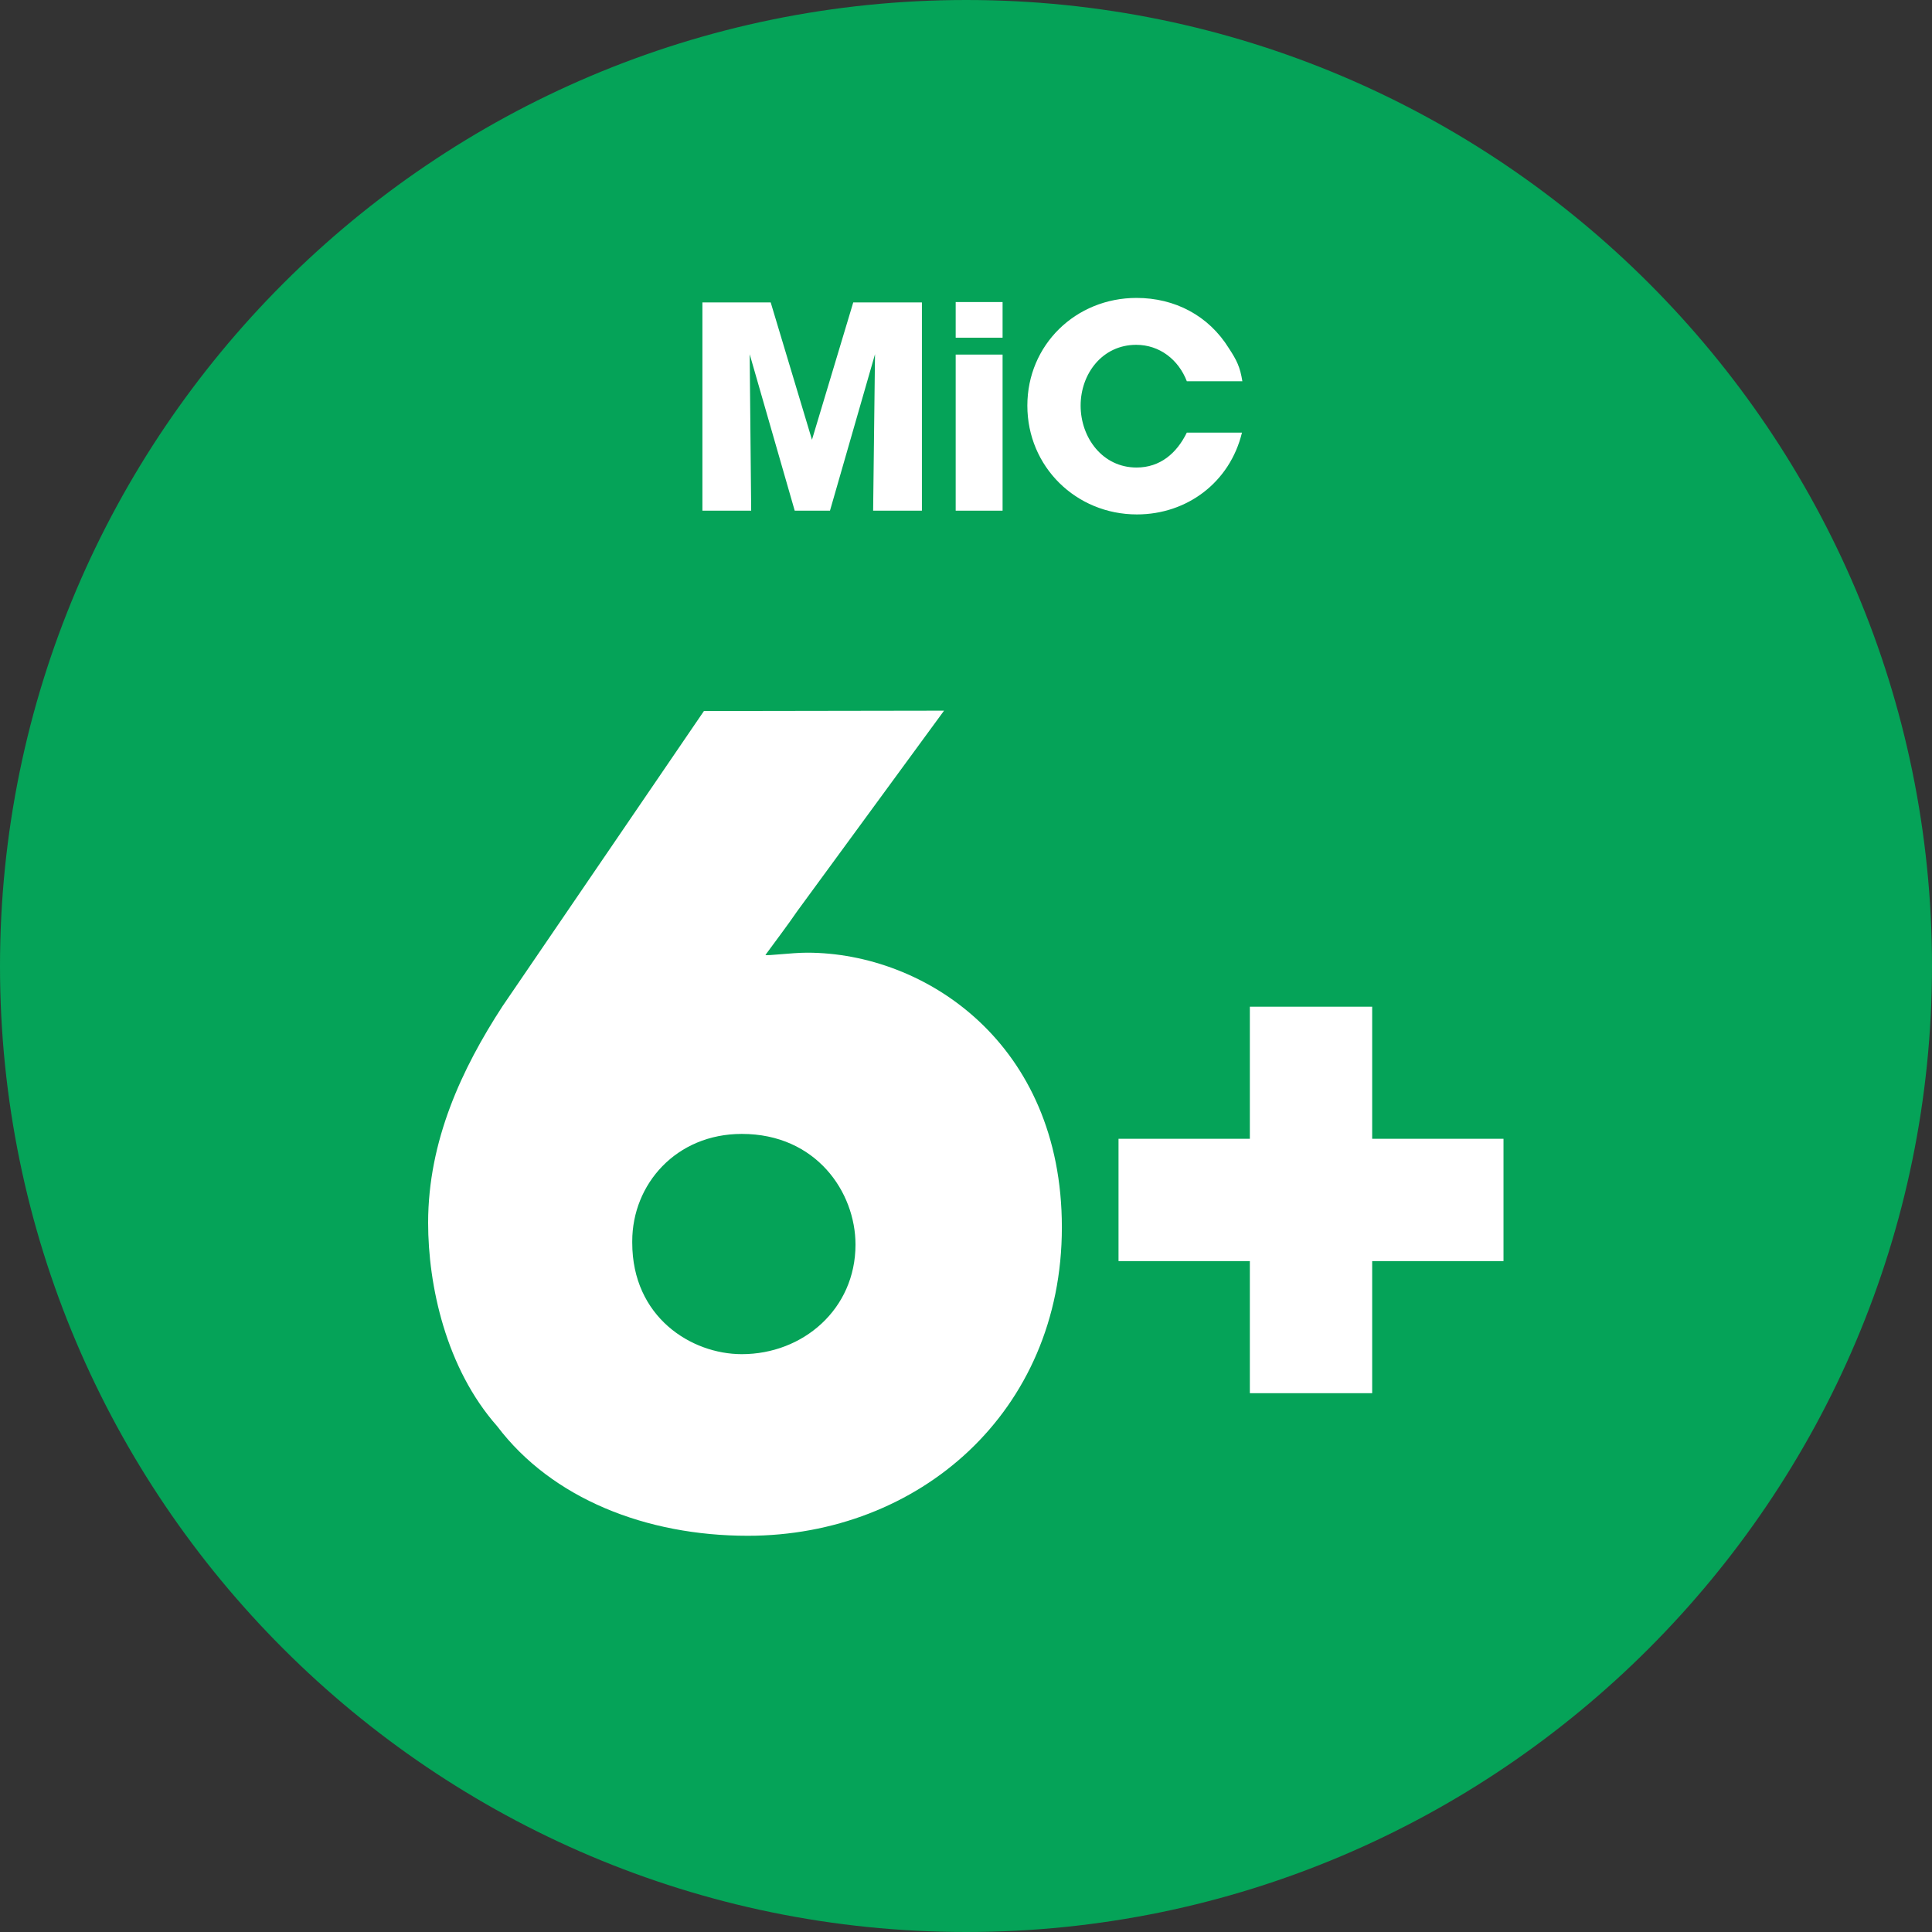
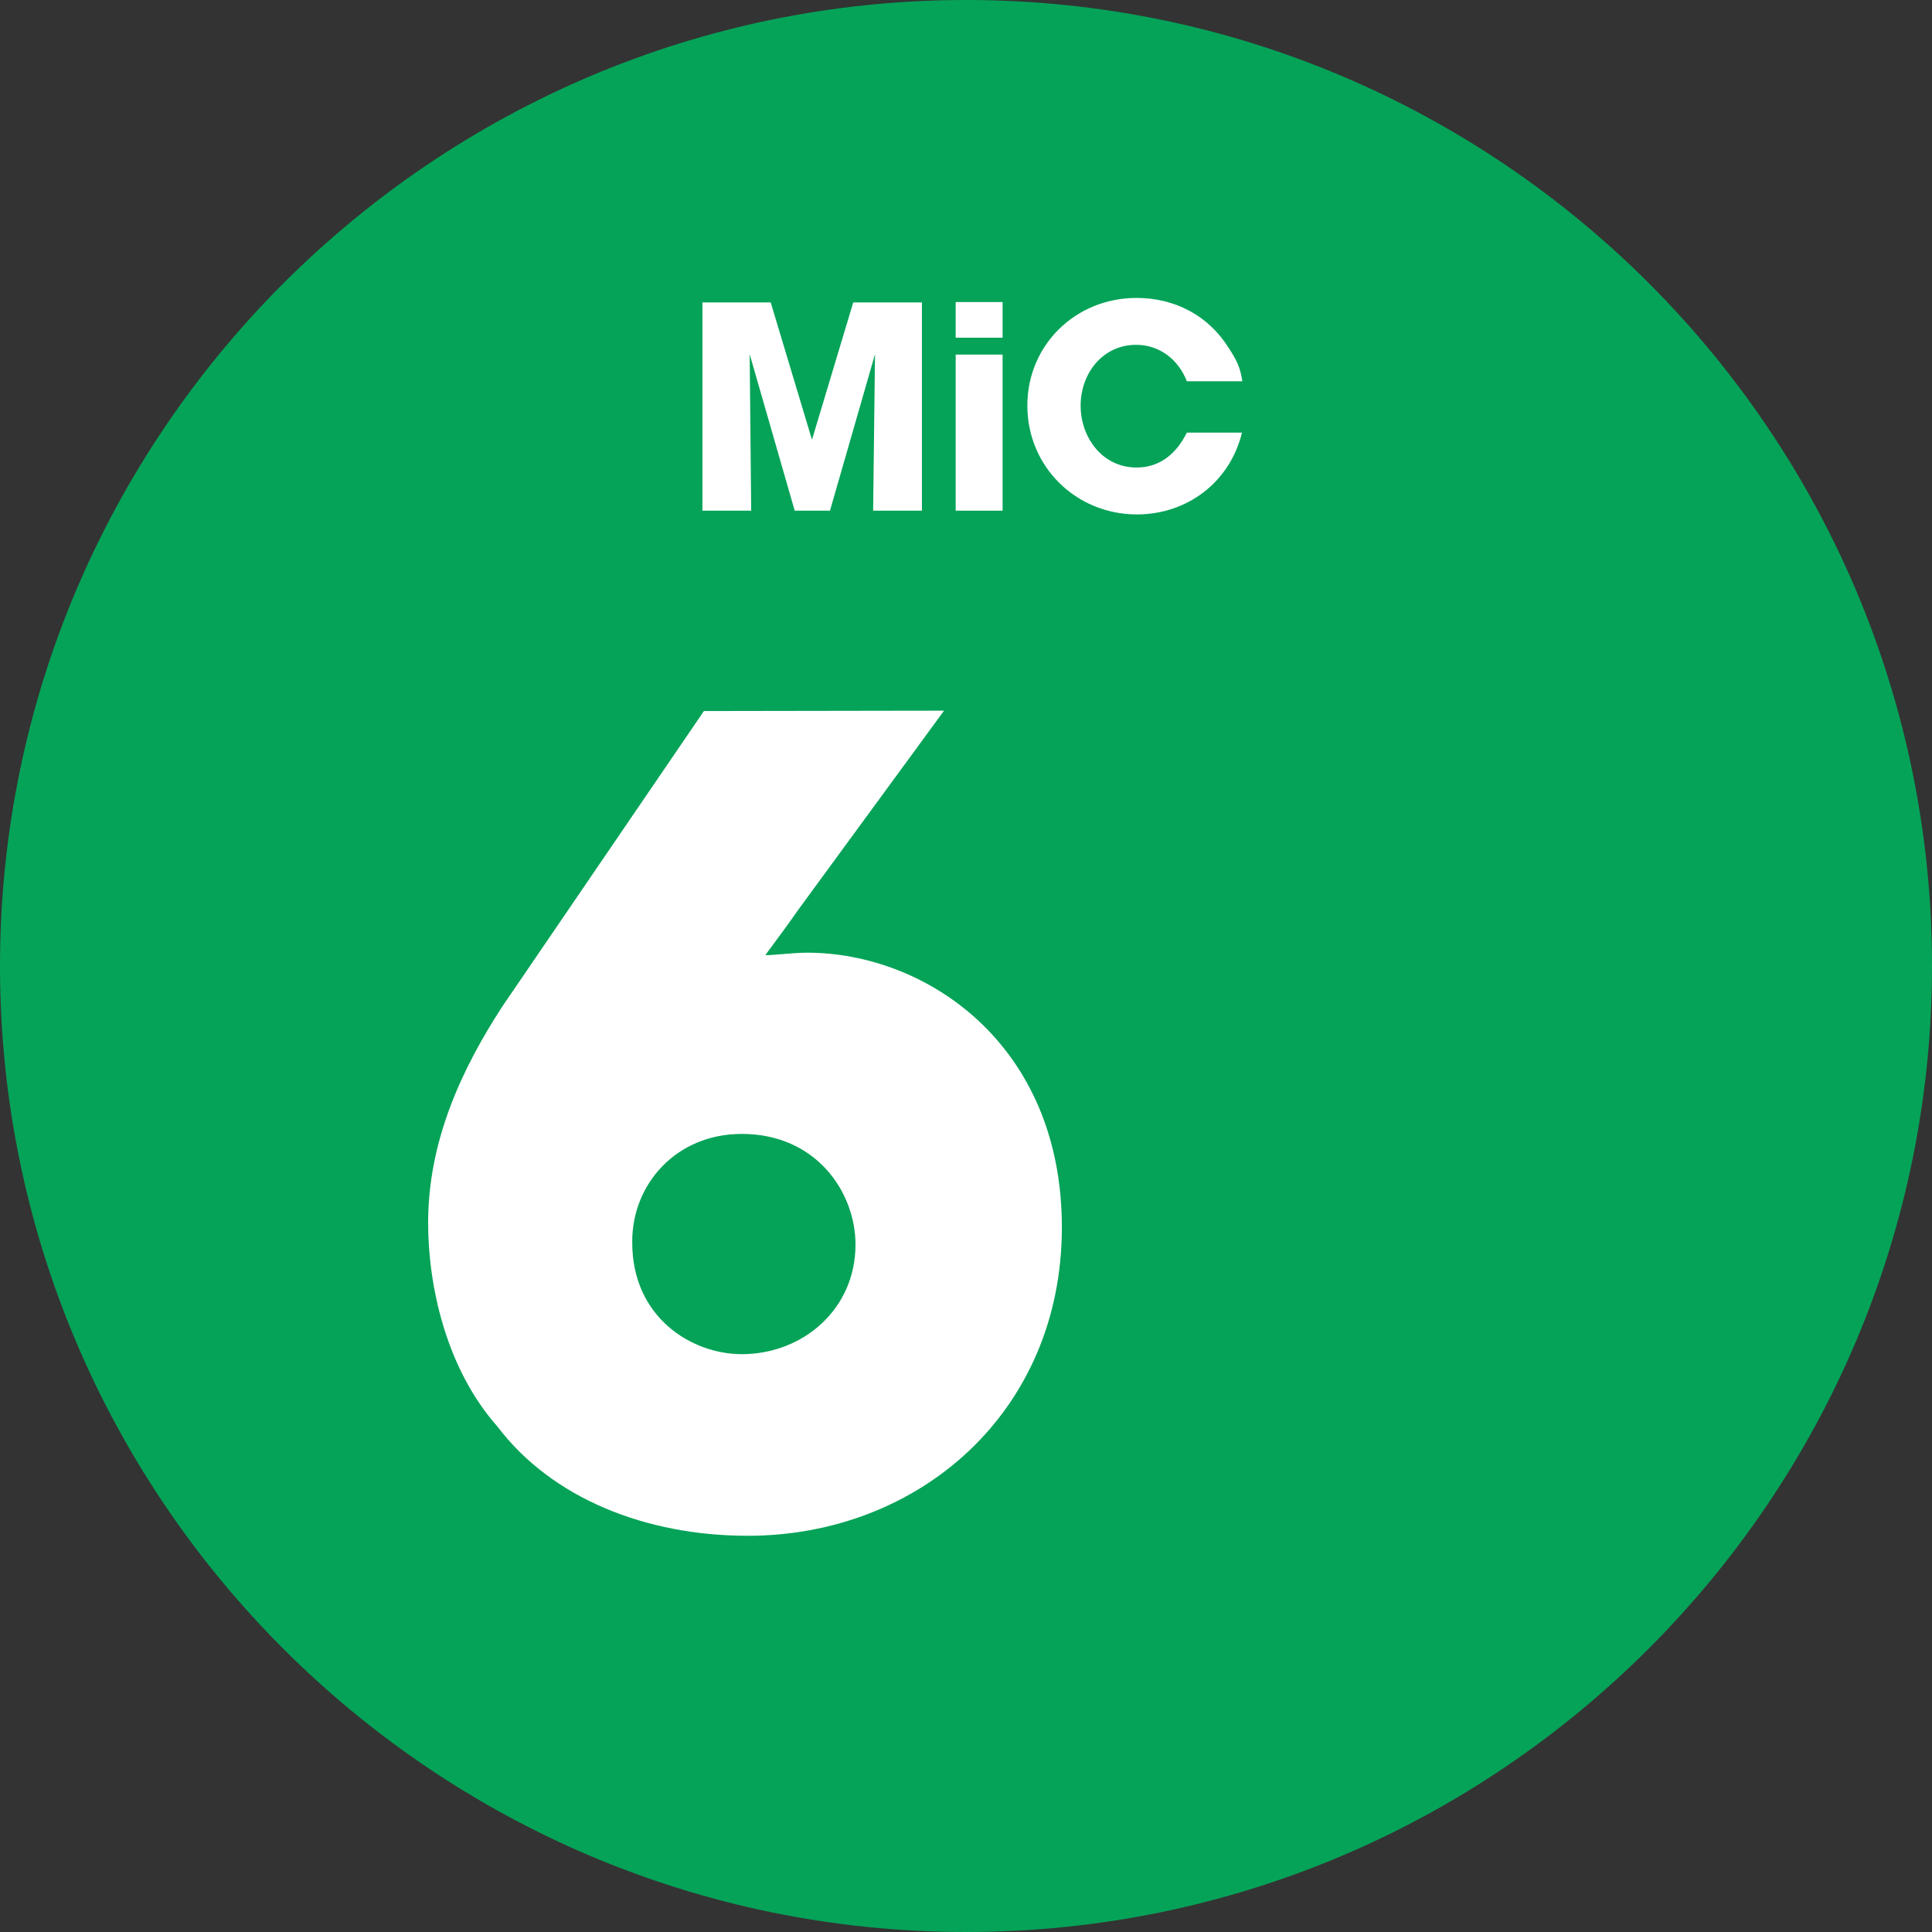
<svg xmlns="http://www.w3.org/2000/svg" version="1.1" id="Livello_1" x="0px" y="0px" style="enable-background:new 0 0 566.9 566.9;" xml:space="preserve" viewBox="26 26 514.9 514.9">
  <rect x="26" y="26" width="514.9" height="514.9" fill="#333333" stroke="none" />
  <style type="text/css">
	.st0{fill:#05A358;}
	.st1{fill:#FFFFFF;}
</style>
  <g>
    <g>
      <g>
        <path class="st0" d="M283.5,540.9C141.5,540.9,26,425.4,26,283.5S141.5,26,283.5,26s257.4,115.5,257.4,257.4     S425.4,540.9,283.5,540.9z" />
      </g>
      <g>
        <path class="st1" d="M277.6,215.4l-39.1,53.4c-2.6,3.8-5.5,7.6-8.5,11.7c0.3,0.3,7-0.6,11.1-0.6c31.5,0,67.9,24.2,67.9,73.2     c0,49.3-38.2,82.2-83.7,82.2c-27.1,0-52.2-9.9-66.8-29.2c-13.7-15.5-18.4-37.6-18.4-54.2c0-21.9,9-41.1,19.8-57.7l53.7-78.7     L277.6,215.4L277.6,215.4z M194.5,357.2c0,19.8,15.7,29.7,29.2,29.7c16.3,0,30.3-12,30.3-29.2c0-14-10.5-29.5-30.3-29.5     c-17.5,0-29.2,13.4-29.2,28.6V357.2z" />
-         <path class="st1" d="M391.7,329.5h35v32.6h-35v35.2h-32.6v-35.2h-35v-32.6h35v-35.2h32.6V329.5z" />
      </g>
      <g>
        <path class="st1" d="M258.7,162.1l0.5-41.7l-12,41.7h-9.4l-12-41.7l0.4,41.7h-13v-55.5h18.2l11,36.6l11-36.6h18.3v55.5H258.7z" />
        <path class="st1" d="M280.7,116v-9.5h12.5v9.5H280.7z M280.7,162.1v-41.6h12.5v41.6H280.7z" />
        <path class="st1" d="M329,163.1c-16.2,0-29.2-12.7-29.2-29c0-16.2,12.9-28.7,29.1-28.7c10.2,0,19.2,4.7,24.6,13.4     c2.1,3.2,3,5,3.6,8.8h-14.8c-2.2-5.7-7.2-9.7-13.5-9.7c-9,0-14.8,7.7-14.8,16.2s5.8,16.5,14.9,16.5c6.3,0,10.7-3.8,13.4-9.3H357     C353.8,154.5,342.4,163.1,329,163.1z" />
      </g>
    </g>
  </g>
</svg>